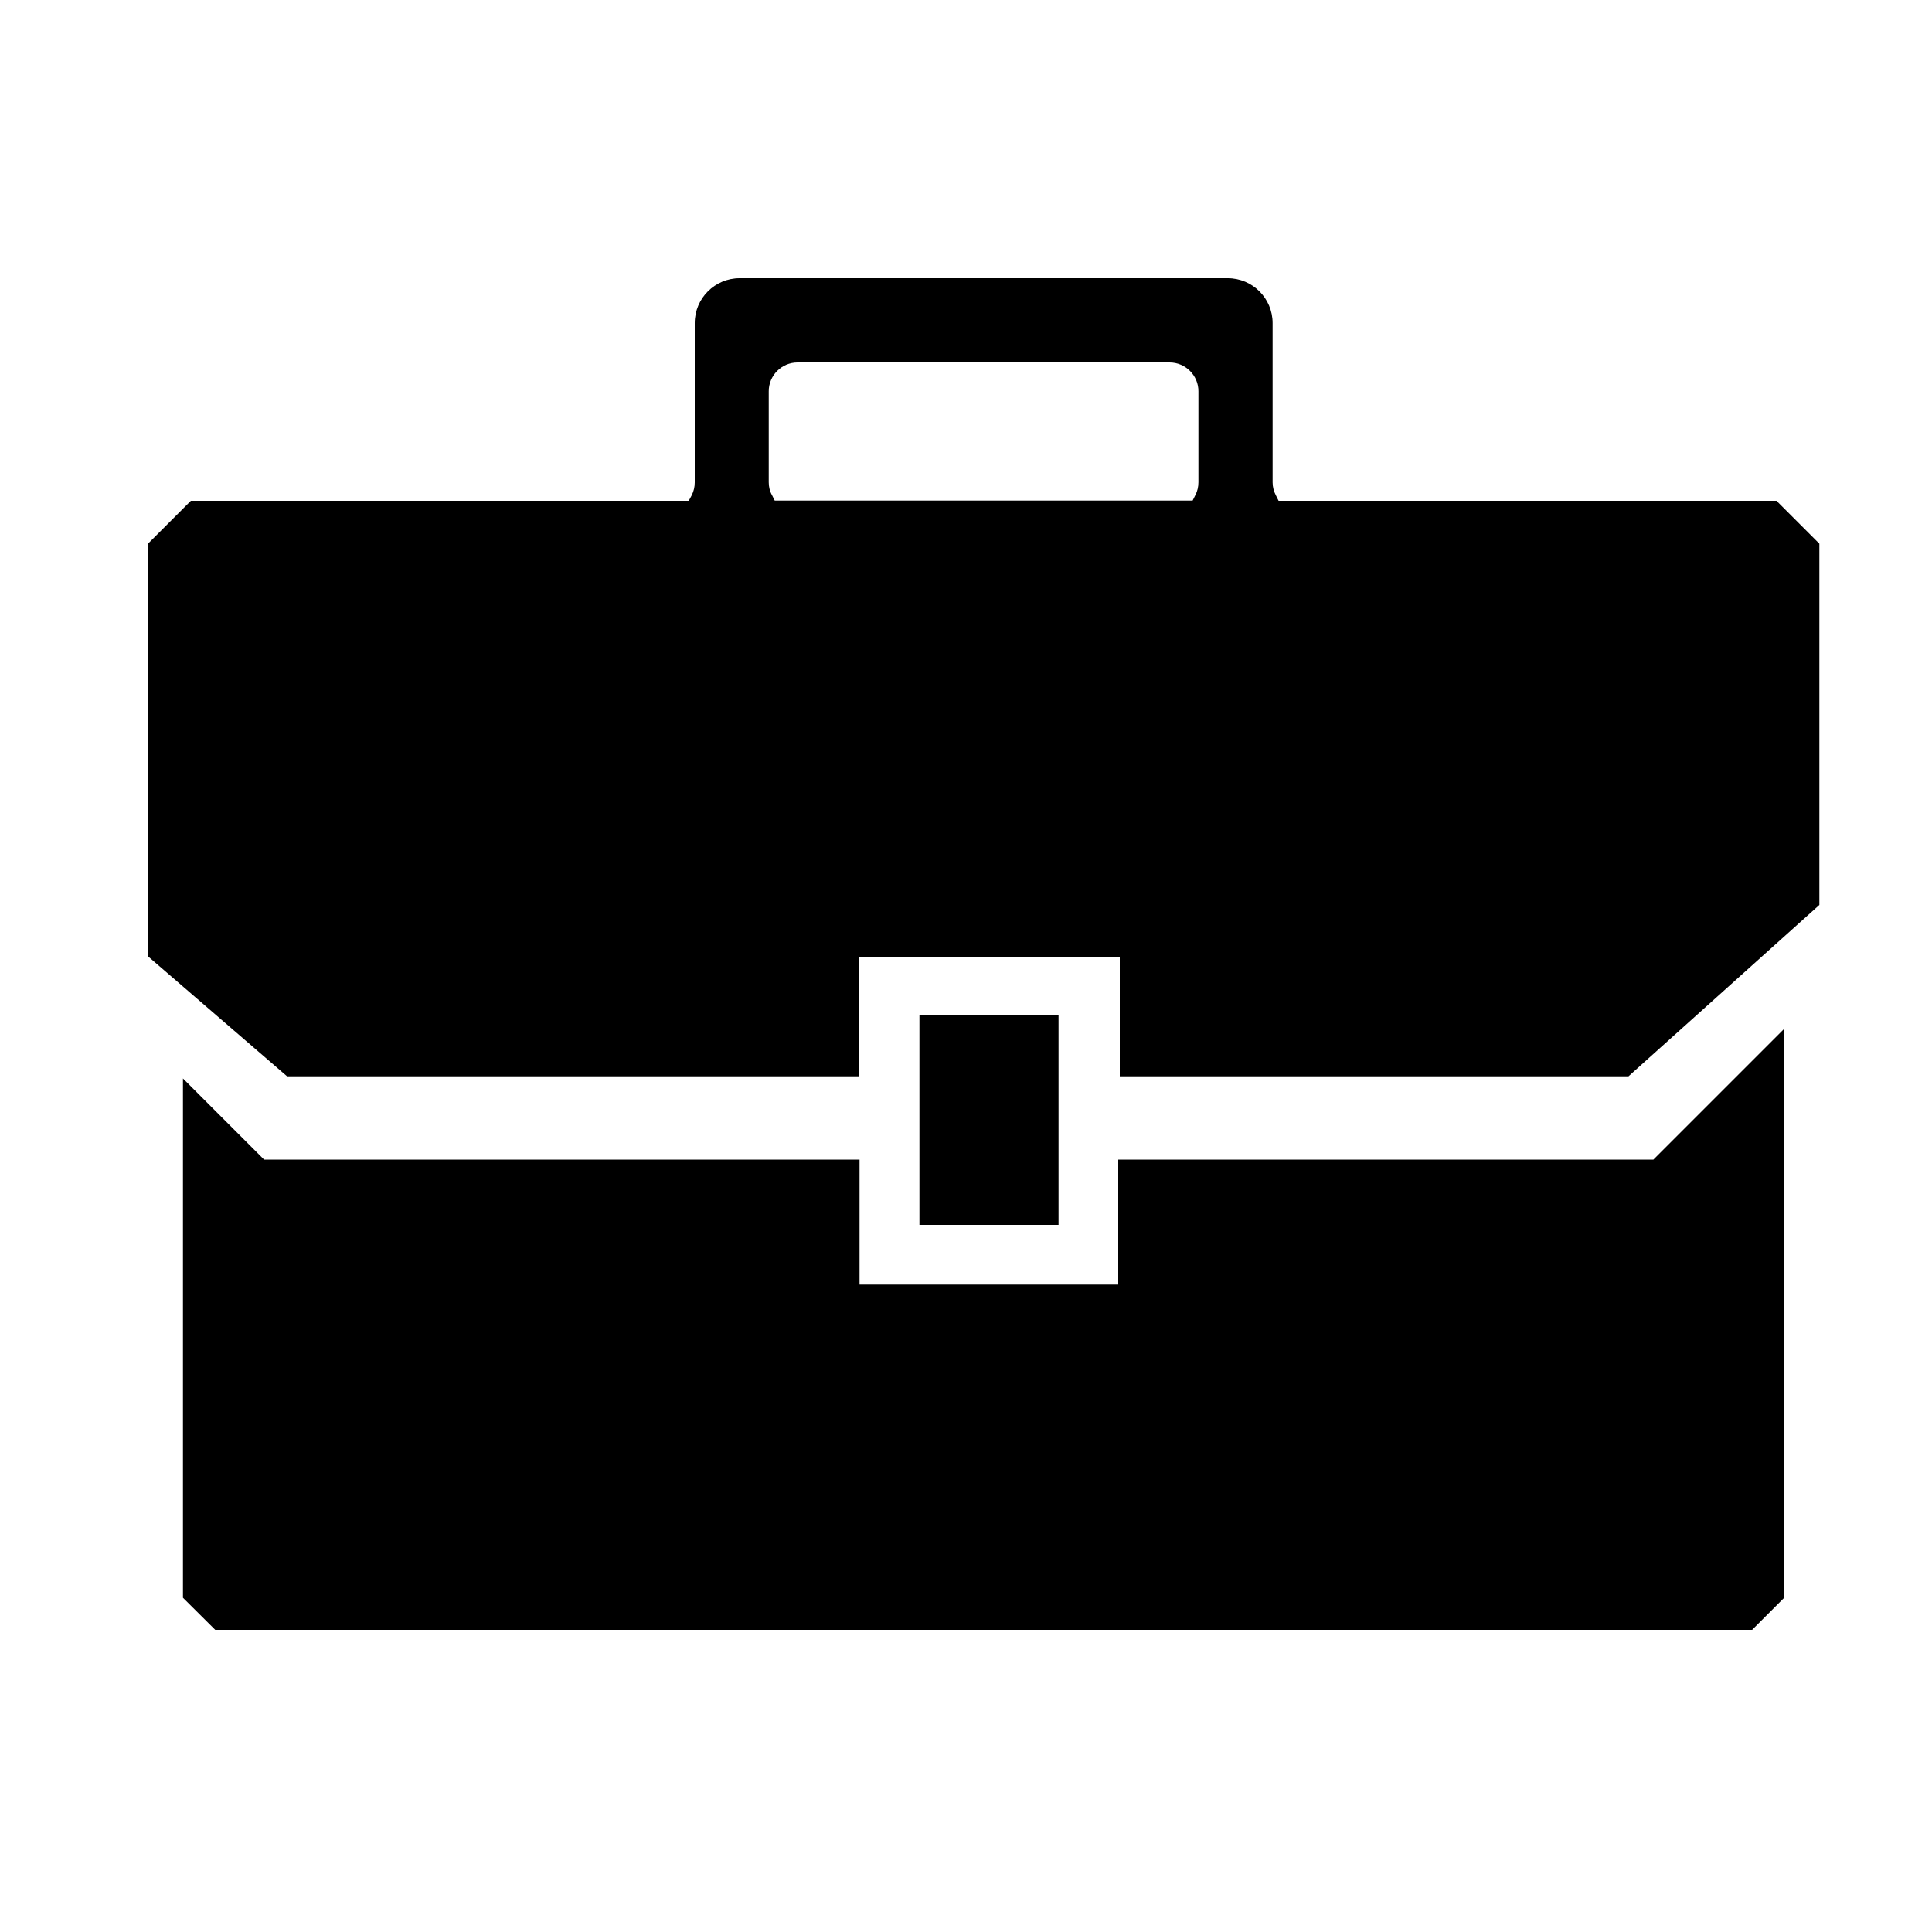
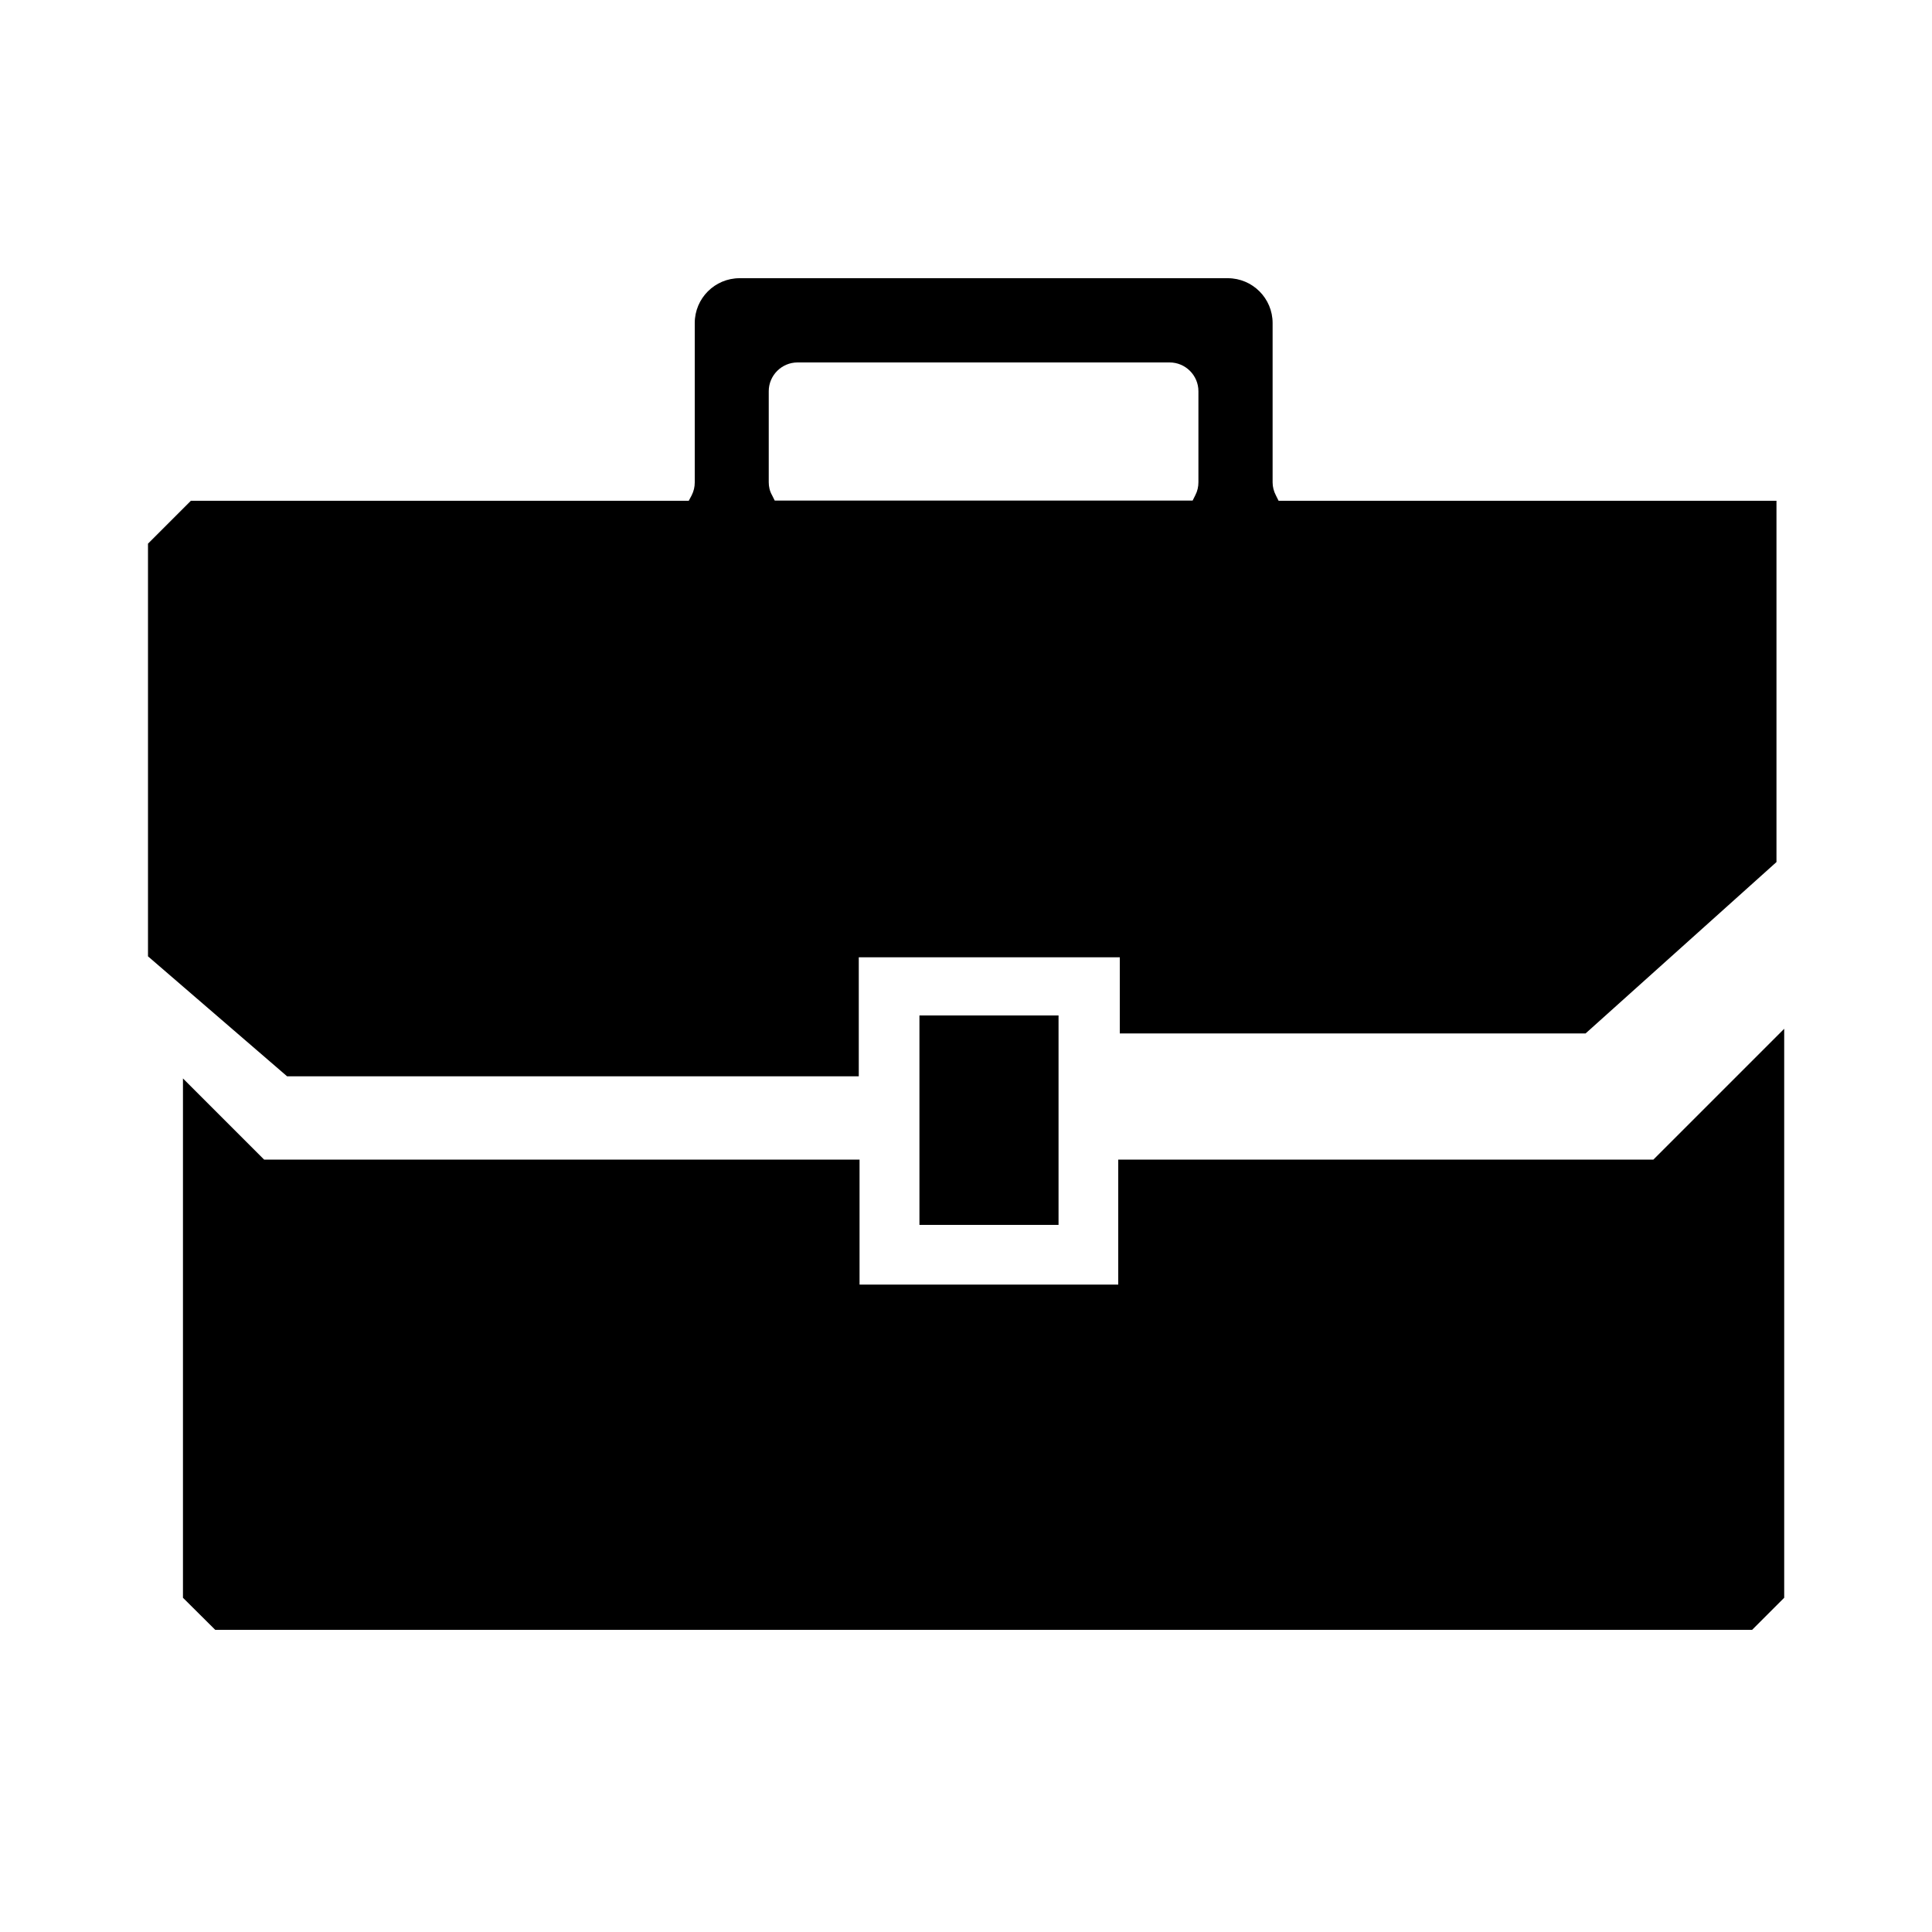
<svg xmlns="http://www.w3.org/2000/svg" version="1.1" id="Layer_1" x="0px" y="0px" viewBox="0 0 100 100" style="enable-background:new 0 0 100 100;" xml:space="preserve">
-   <path d="M11.14,84.36L9.47,82.7V55.82l4.2,4.2h30.82v6.47h13.39v-6.47h27.7l6.77-6.77V82.7l-1.66,1.66H11.14z M47.59,63.4V52.56h7.2  V63.4H47.59z M57.96,55.71v-6.16H44.45v6.16H14.86l-7.2-6.21V28.14l2.22-2.22h25.77l0.15-0.28c0.11-0.22,0.16-0.44,0.16-0.67v-8.25  c0-1.28,1.04-2.32,2.32-2.32h25.27c1.28,0,2.32,1.04,2.32,2.32v8.25c0,0.23,0.06,0.46,0.17,0.67l0.14,0.28h25.77l2.22,2.22v18.7  l-9.88,8.87H57.96z M41.28,18.76c-0.82,0-1.49,0.67-1.49,1.49v4.71c0,0.23,0.05,0.46,0.17,0.67l0.14,0.28h21.63l0.14-0.28  c0.11-0.21,0.16-0.44,0.16-0.67v-4.71c0-0.82-0.67-1.49-1.49-1.49H41.28z" />
+   <path d="M11.14,84.36L9.47,82.7V55.82l4.2,4.2h30.82v6.47h13.39v-6.47h27.7l6.77-6.77V82.7l-1.66,1.66H11.14z M47.59,63.4V52.56h7.2  V63.4H47.59z M57.96,55.71v-6.16H44.45v6.16H14.86l-7.2-6.21V28.14l2.22-2.22h25.77l0.15-0.28c0.11-0.22,0.16-0.44,0.16-0.67v-8.25  c0-1.28,1.04-2.32,2.32-2.32h25.27c1.28,0,2.32,1.04,2.32,2.32v8.25c0,0.23,0.06,0.46,0.17,0.67l0.14,0.28h25.77v18.7  l-9.88,8.87H57.96z M41.28,18.76c-0.82,0-1.49,0.67-1.49,1.49v4.71c0,0.23,0.05,0.46,0.17,0.67l0.14,0.28h21.63l0.14-0.28  c0.11-0.21,0.16-0.44,0.16-0.67v-4.71c0-0.82-0.67-1.49-1.49-1.49H41.28z" />
</svg>